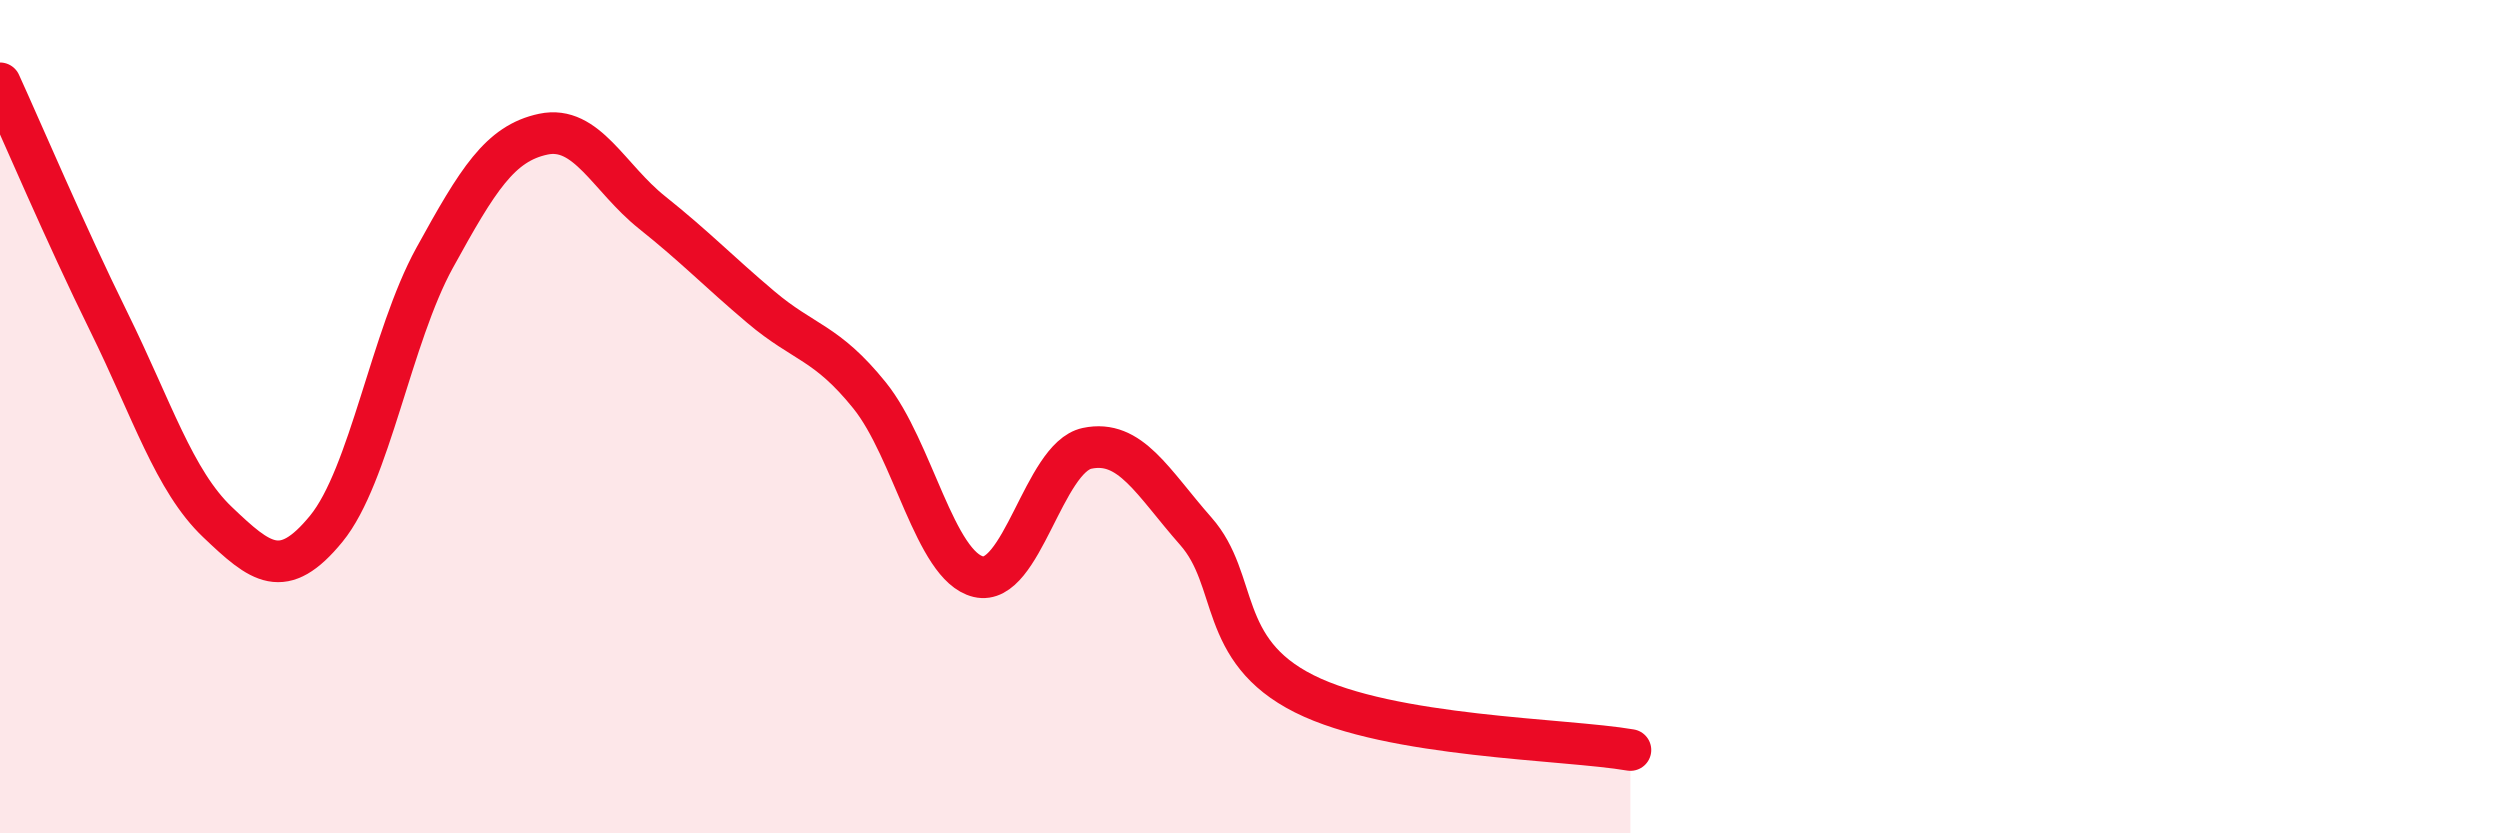
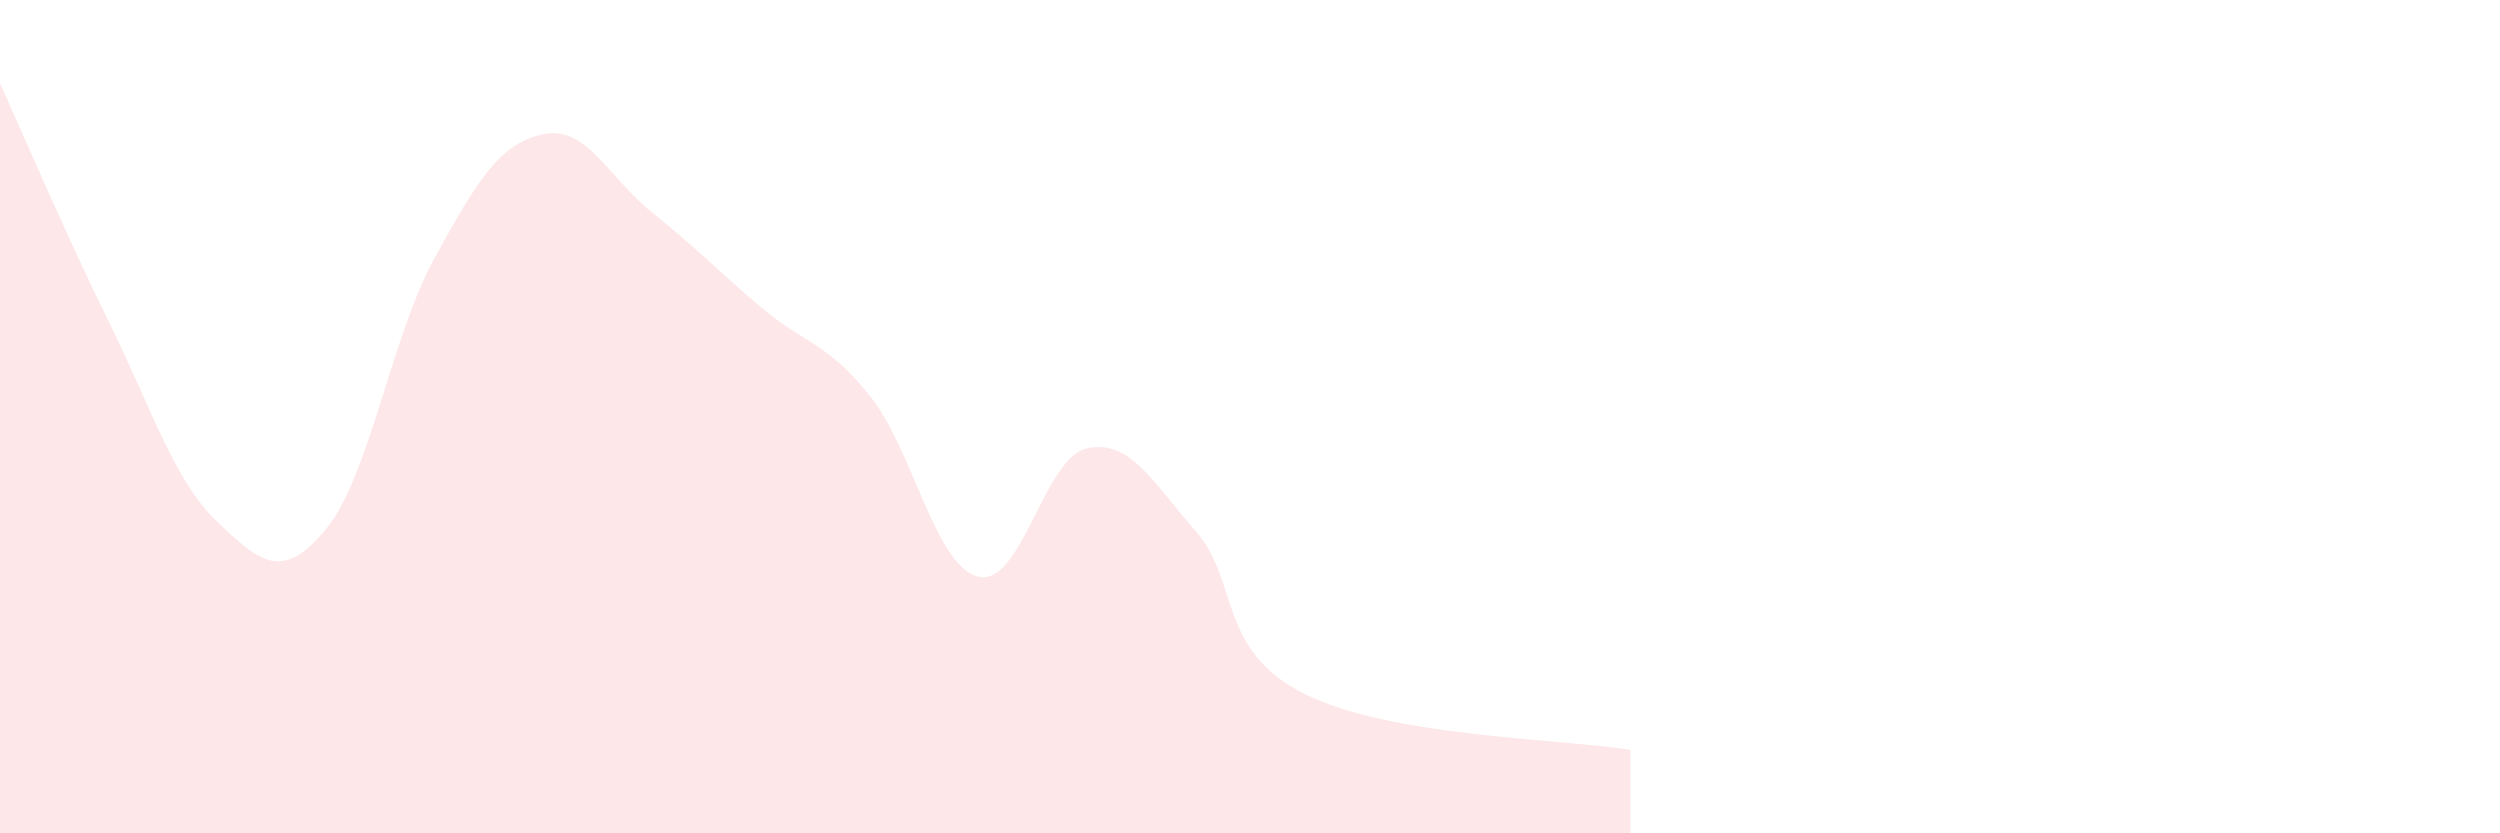
<svg xmlns="http://www.w3.org/2000/svg" width="60" height="20" viewBox="0 0 60 20">
  <path d="M 0,2 C 0.52,3.14 1.57,5.61 2.61,7.72 C 3.65,9.83 4.18,11.54 5.22,12.53 C 6.26,13.52 6.79,13.96 7.83,12.69 C 8.87,11.42 9.39,8.08 10.43,6.19 C 11.47,4.3 12,3.44 13.04,3.22 C 14.08,3 14.61,4.27 15.65,5.1 C 16.69,5.93 17.22,6.49 18.26,7.37 C 19.3,8.25 19.83,8.2 20.87,9.49 C 21.91,10.78 22.44,13.59 23.48,13.84 C 24.52,14.09 25.05,10.98 26.09,10.76 C 27.13,10.54 27.66,11.57 28.7,12.75 C 29.74,13.93 29.21,15.6 31.3,16.65 C 33.39,17.7 37.56,17.73 39.13,18L39.13 20L0 20Z" fill="#EB0A25" opacity="0.1" stroke-linecap="round" stroke-linejoin="round" />
-   <path d="M 0,2 C 0.52,3.14 1.57,5.61 2.61,7.72 C 3.65,9.83 4.18,11.54 5.22,12.53 C 6.26,13.52 6.79,13.96 7.83,12.69 C 8.87,11.42 9.39,8.08 10.43,6.19 C 11.47,4.3 12,3.44 13.04,3.22 C 14.08,3 14.61,4.27 15.65,5.1 C 16.69,5.93 17.22,6.49 18.26,7.37 C 19.3,8.25 19.83,8.2 20.87,9.49 C 21.91,10.78 22.44,13.59 23.48,13.84 C 24.52,14.09 25.05,10.98 26.09,10.76 C 27.13,10.54 27.66,11.57 28.7,12.75 C 29.74,13.93 29.21,15.6 31.3,16.65 C 33.39,17.7 37.56,17.73 39.13,18" stroke="#EB0A25" stroke-width="1" fill="none" stroke-linecap="round" stroke-linejoin="round" />
</svg>